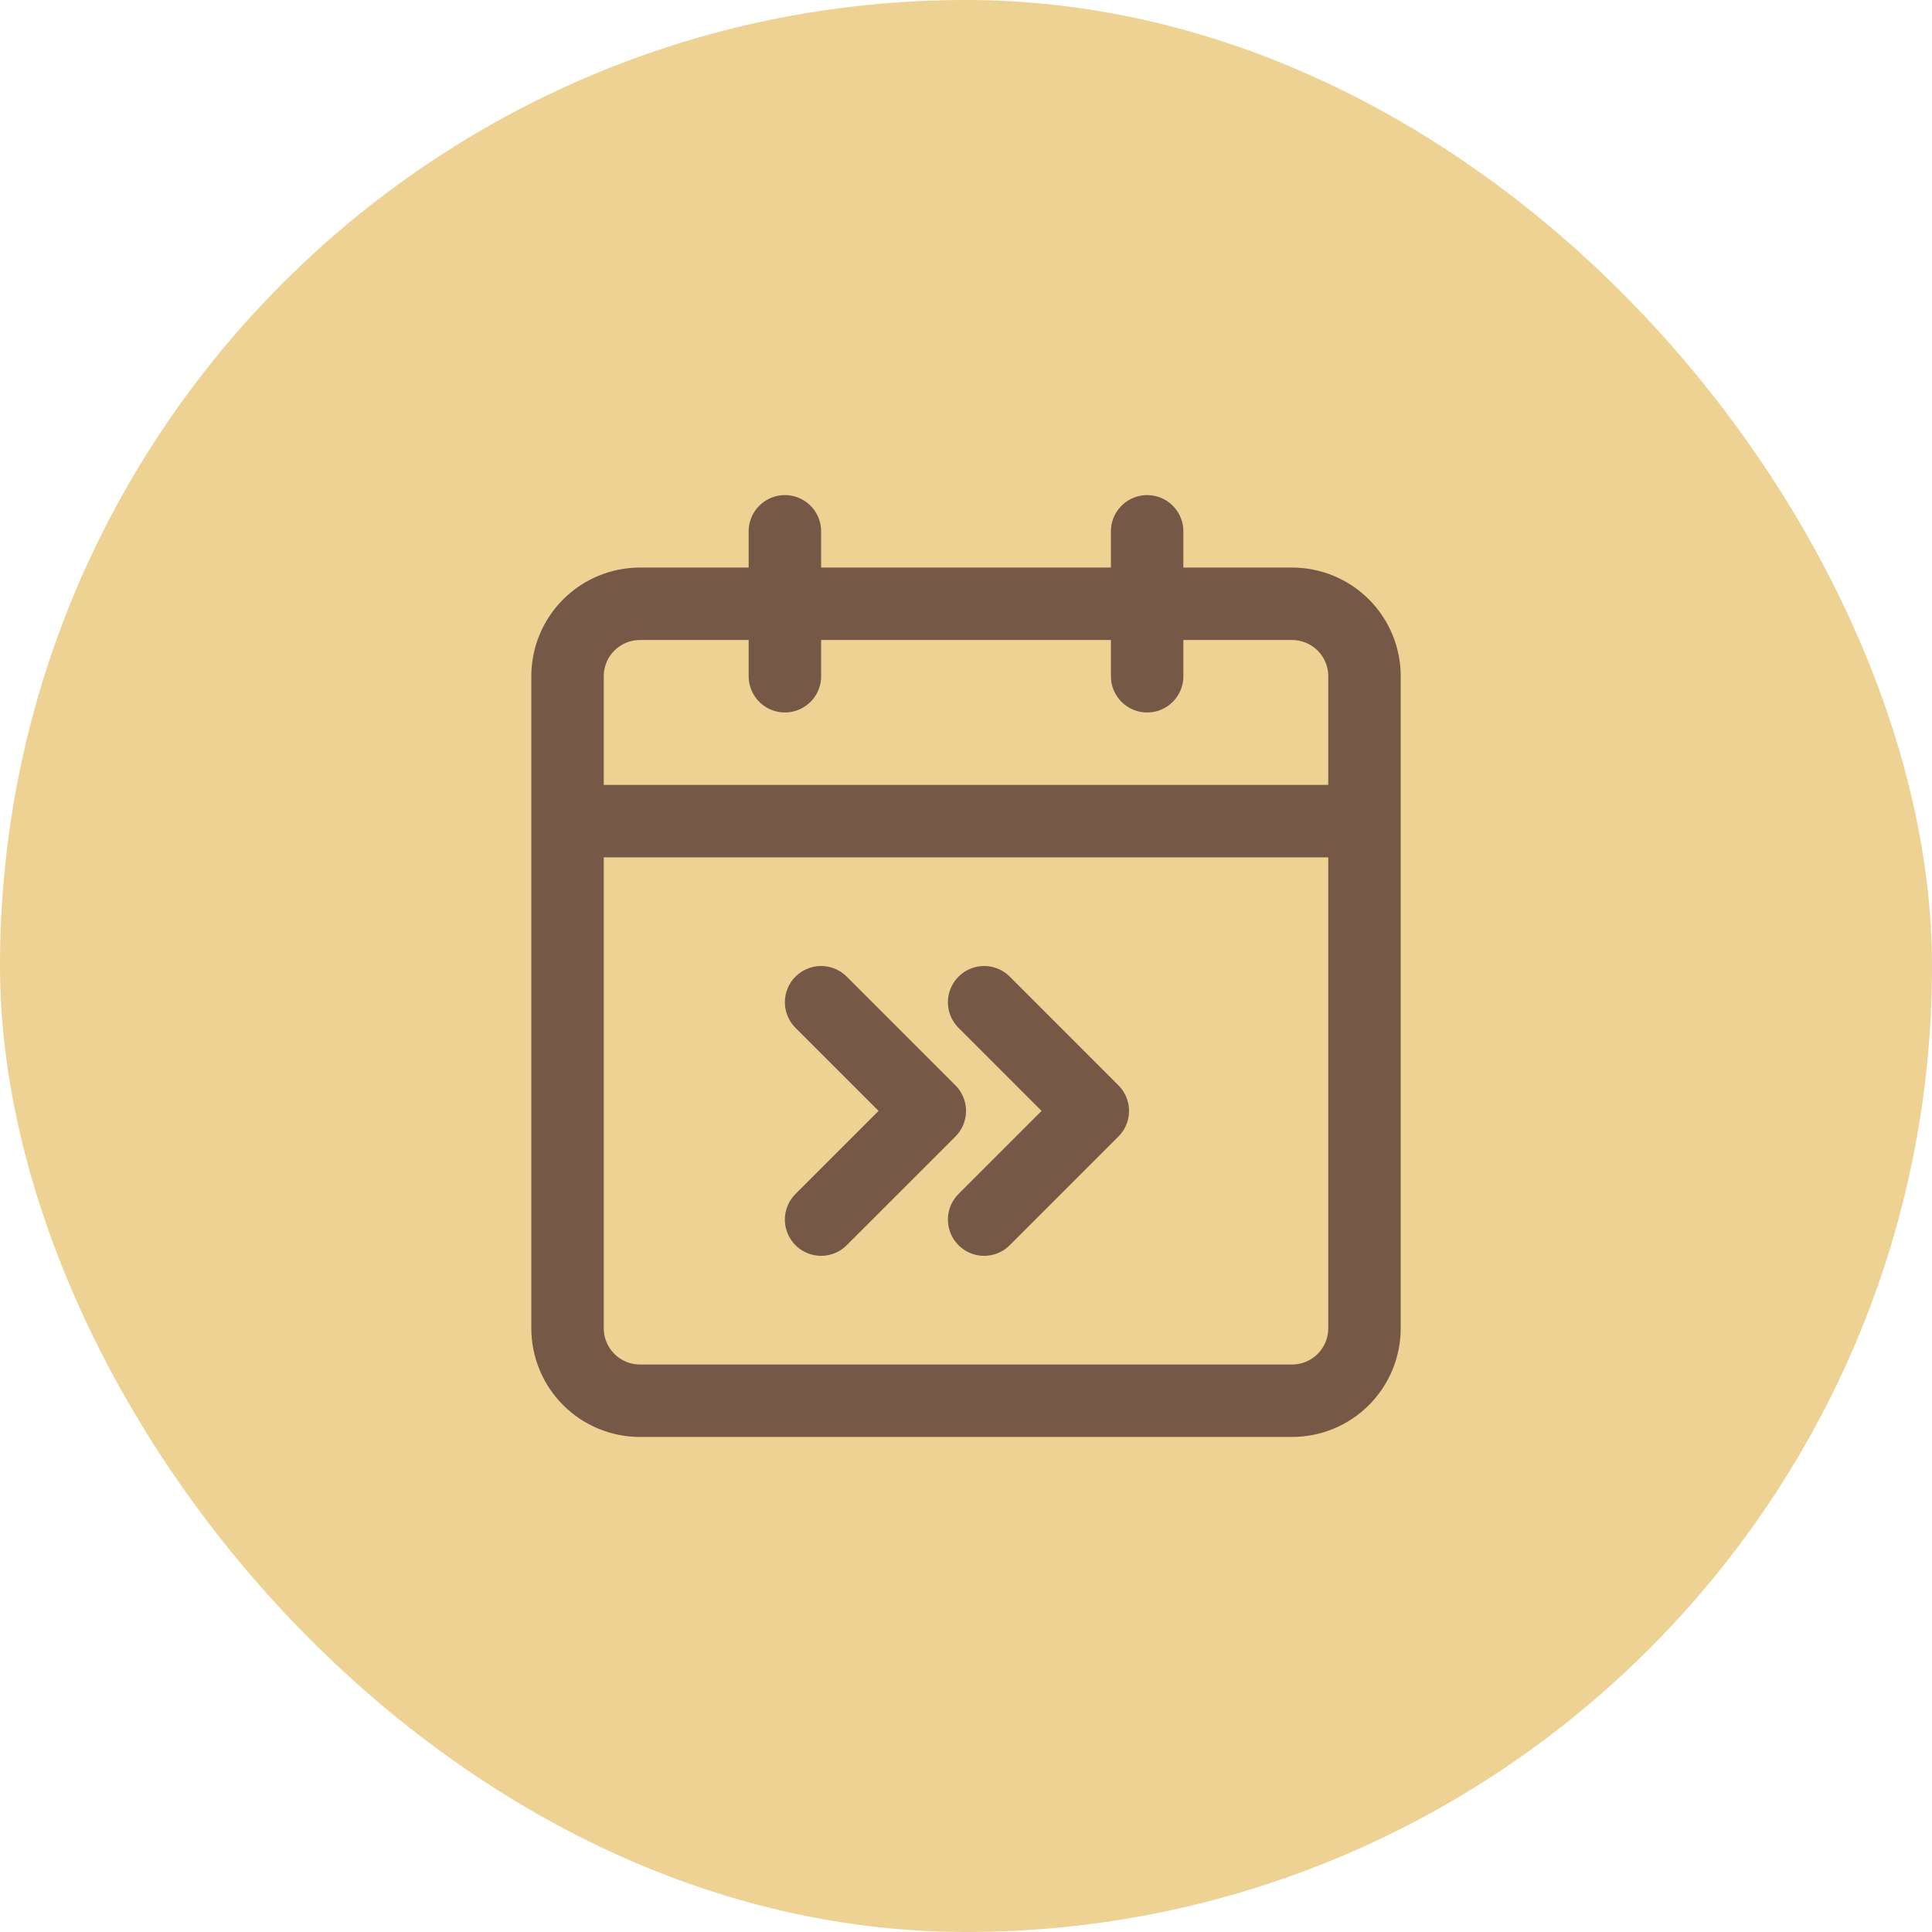
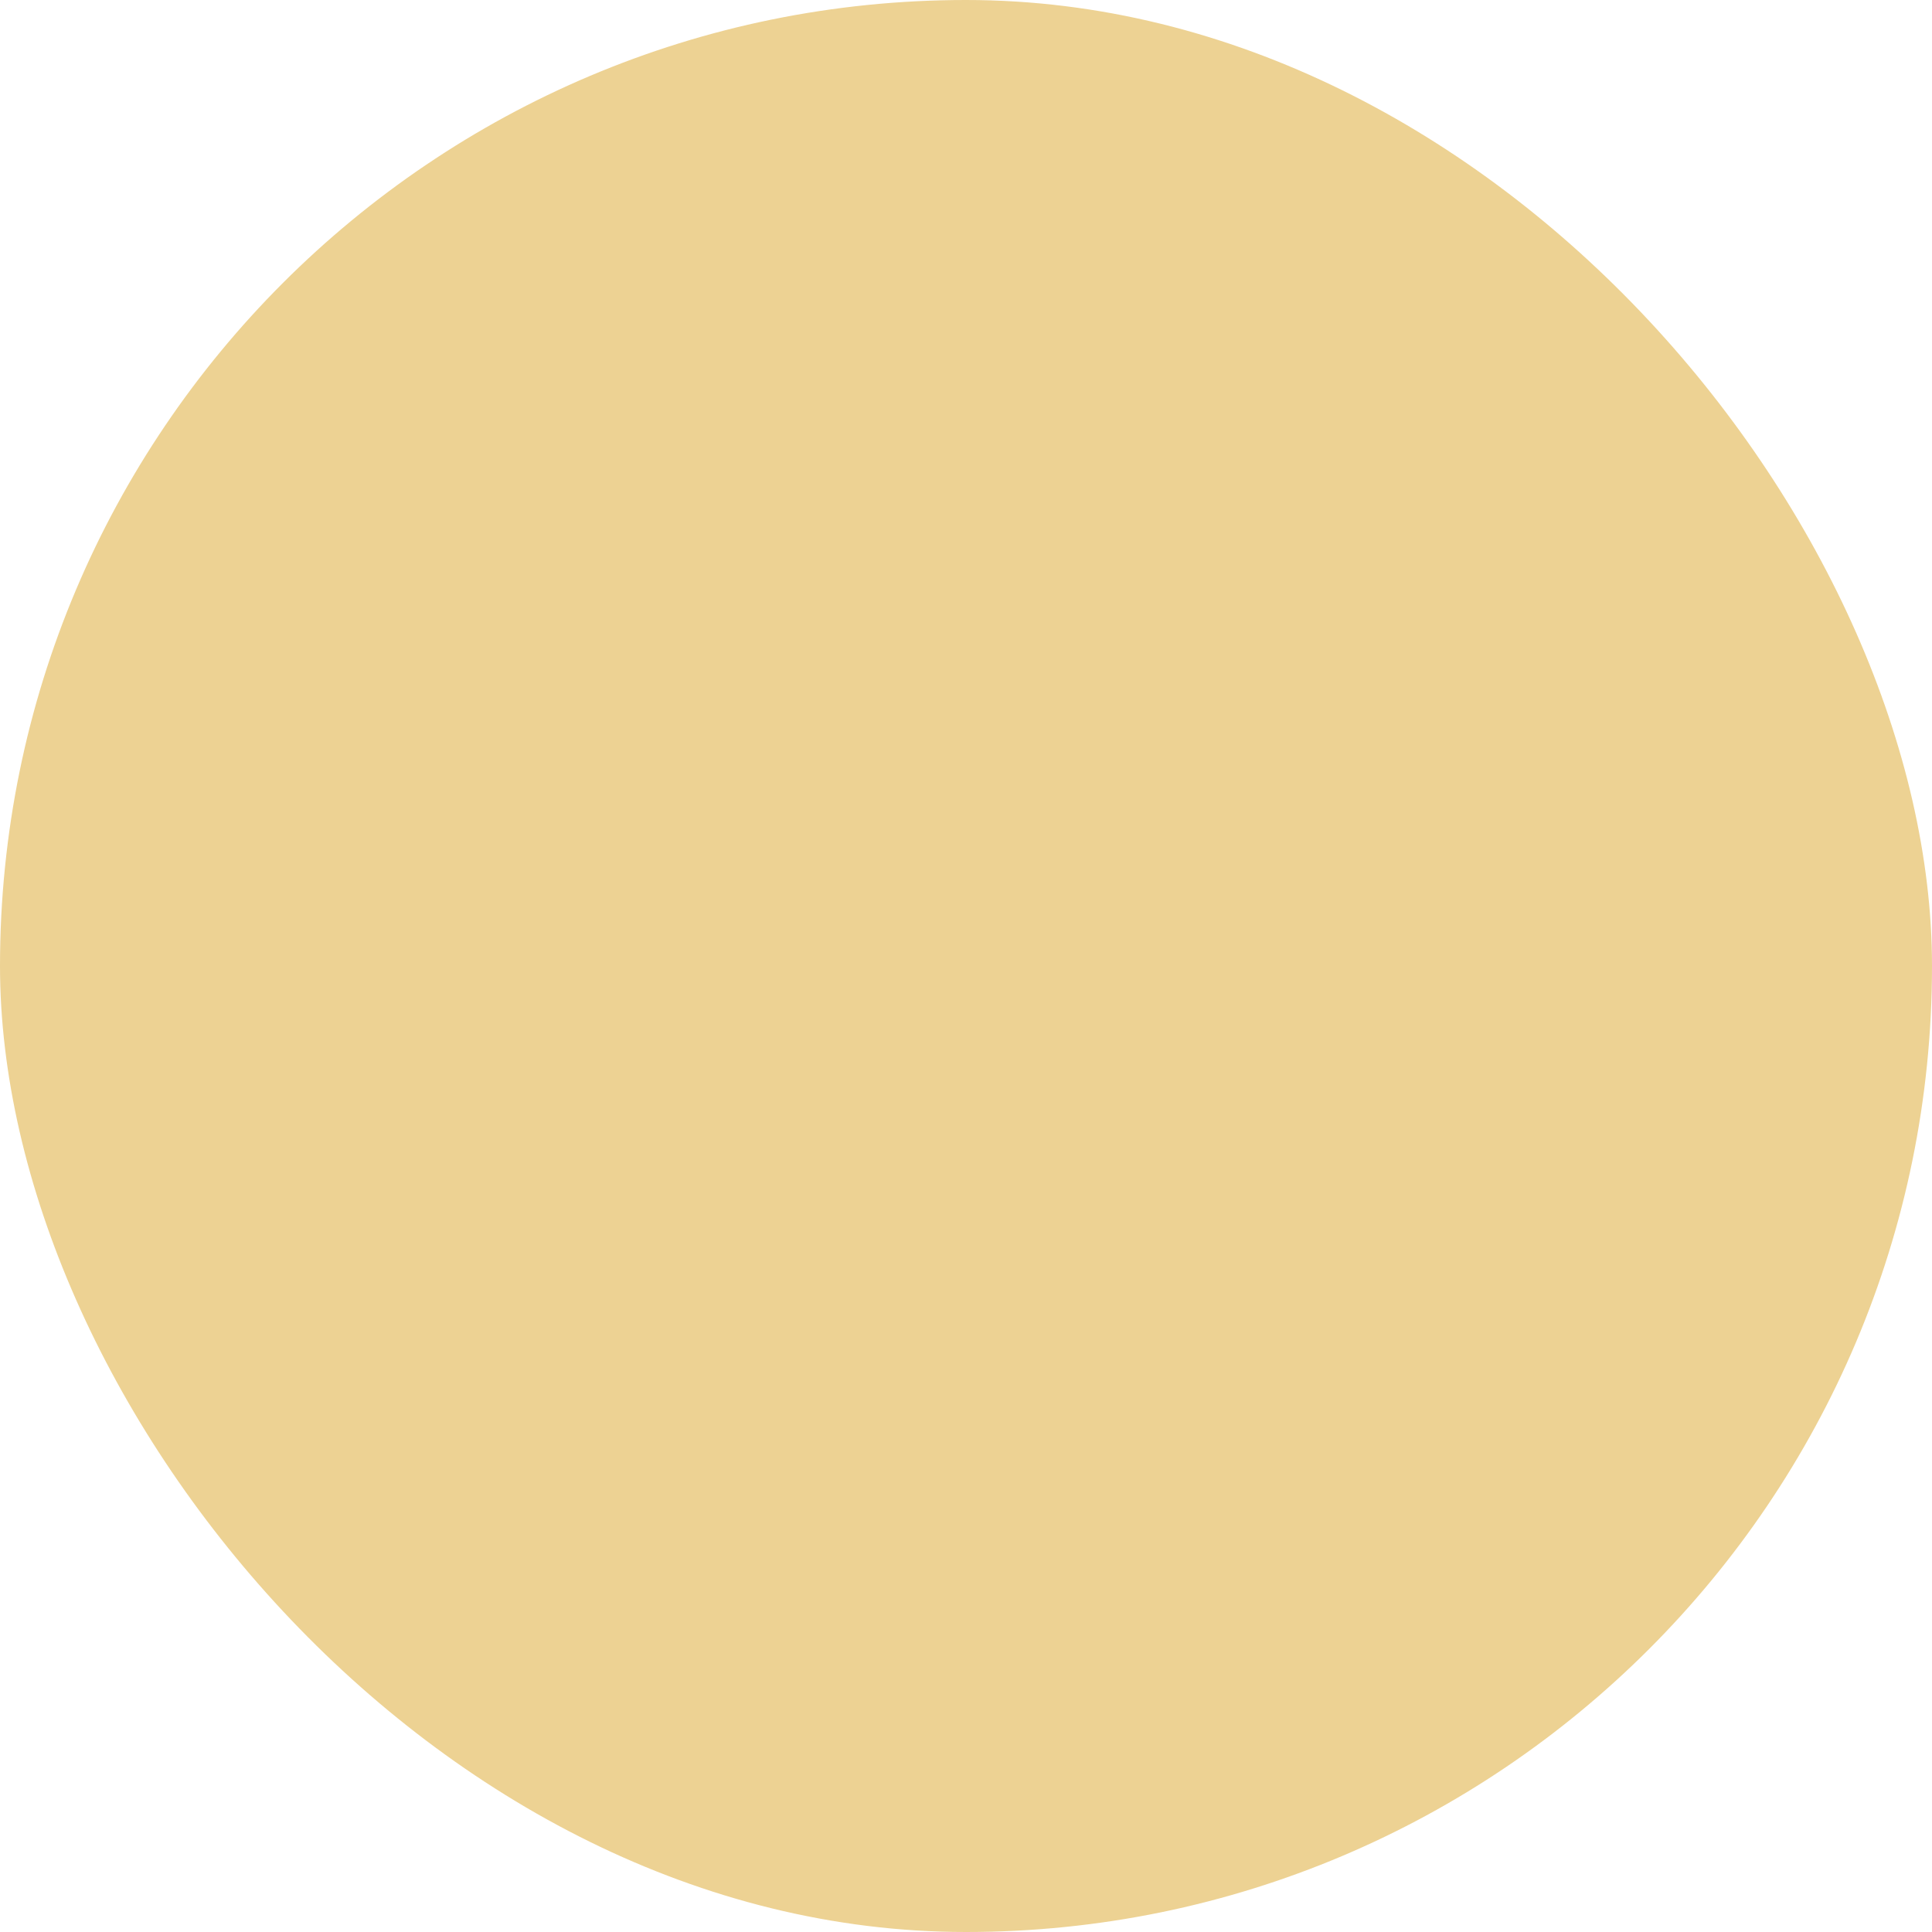
<svg xmlns="http://www.w3.org/2000/svg" width="62" height="62" viewBox="0 0 62 62" fill="none">
  <rect width="62" height="62" rx="31" fill="#EDD293" />
-   <path d="M31.582 32.163L35.069 35.651L31.582 39.138M26.35 32.163L29.838 35.651L26.35 39.138M18.213 26.351H43.788M36.813 21.701V17.051M25.188 21.701V17.051M20.538 44.951H41.463C42.08 44.951 42.671 44.706 43.107 44.27C43.543 43.834 43.788 43.242 43.788 42.626V21.701C43.788 21.084 43.543 20.493 43.107 20.057C42.671 19.621 42.08 19.376 41.463 19.376H20.538C19.921 19.376 19.33 19.621 18.894 20.057C18.458 20.493 18.213 21.084 18.213 21.701V42.626C18.213 43.242 18.458 43.834 18.894 44.27C19.33 44.706 19.921 44.951 20.538 44.951Z" stroke="#765847" stroke-width="2.325" stroke-linecap="round" stroke-linejoin="round" />
</svg>